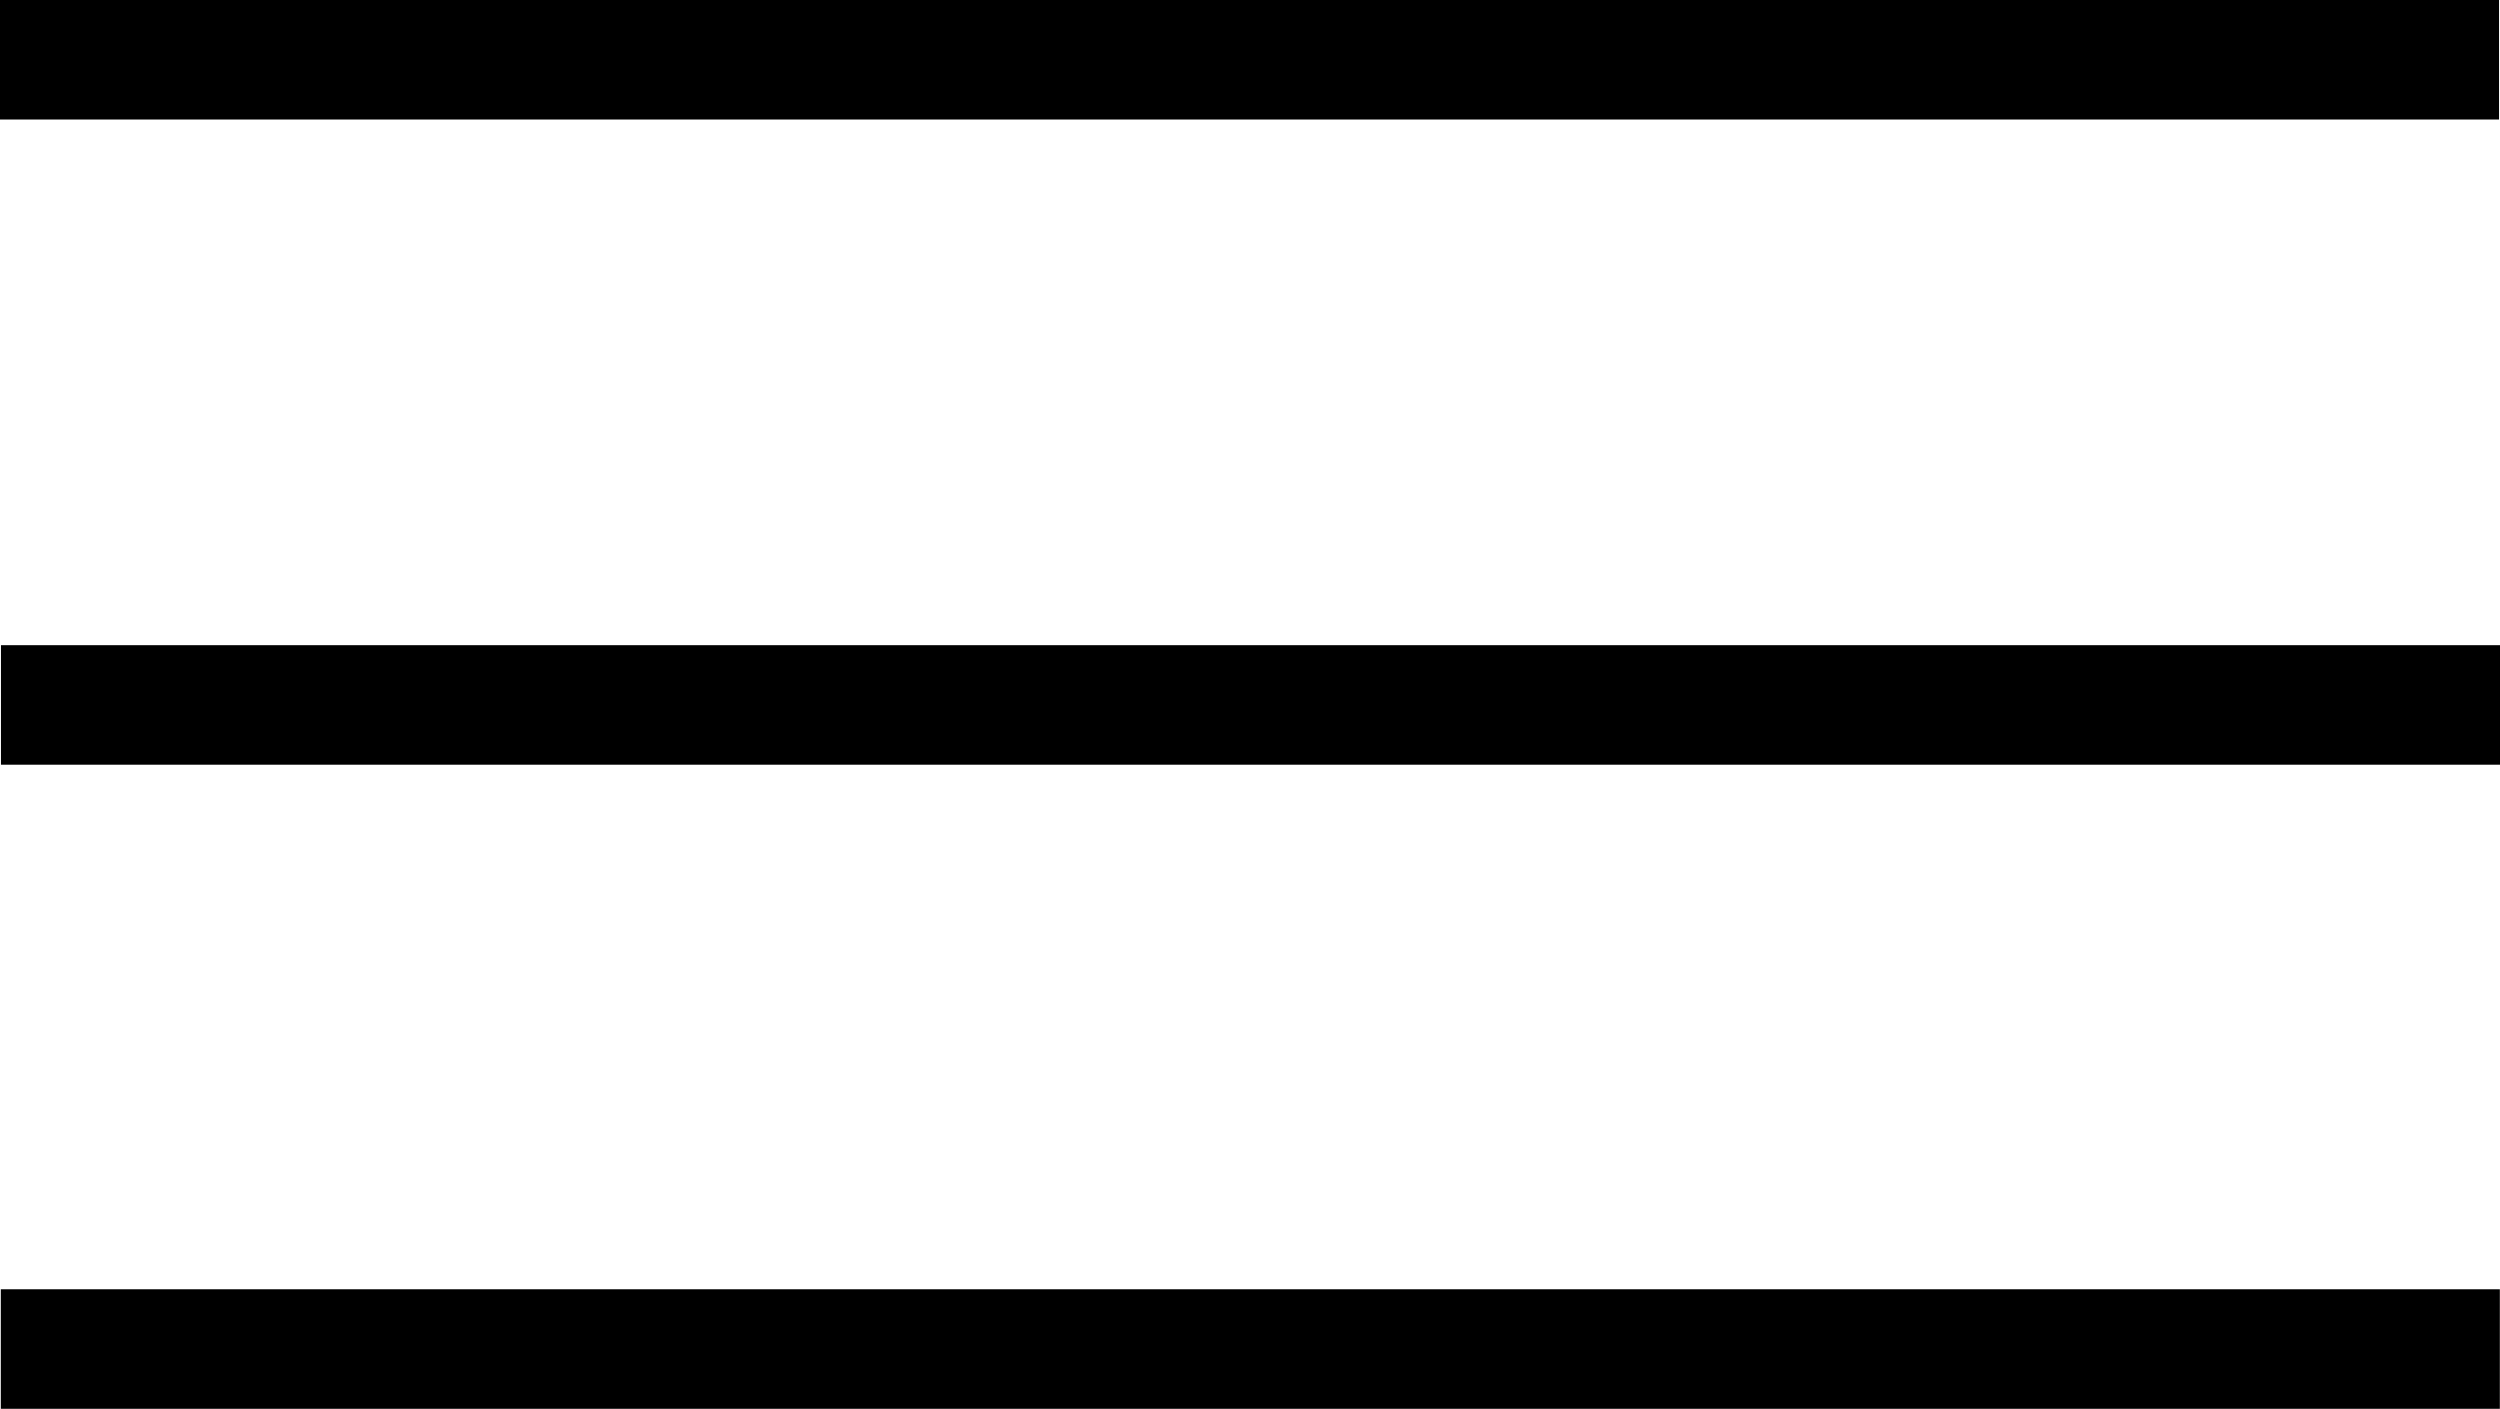
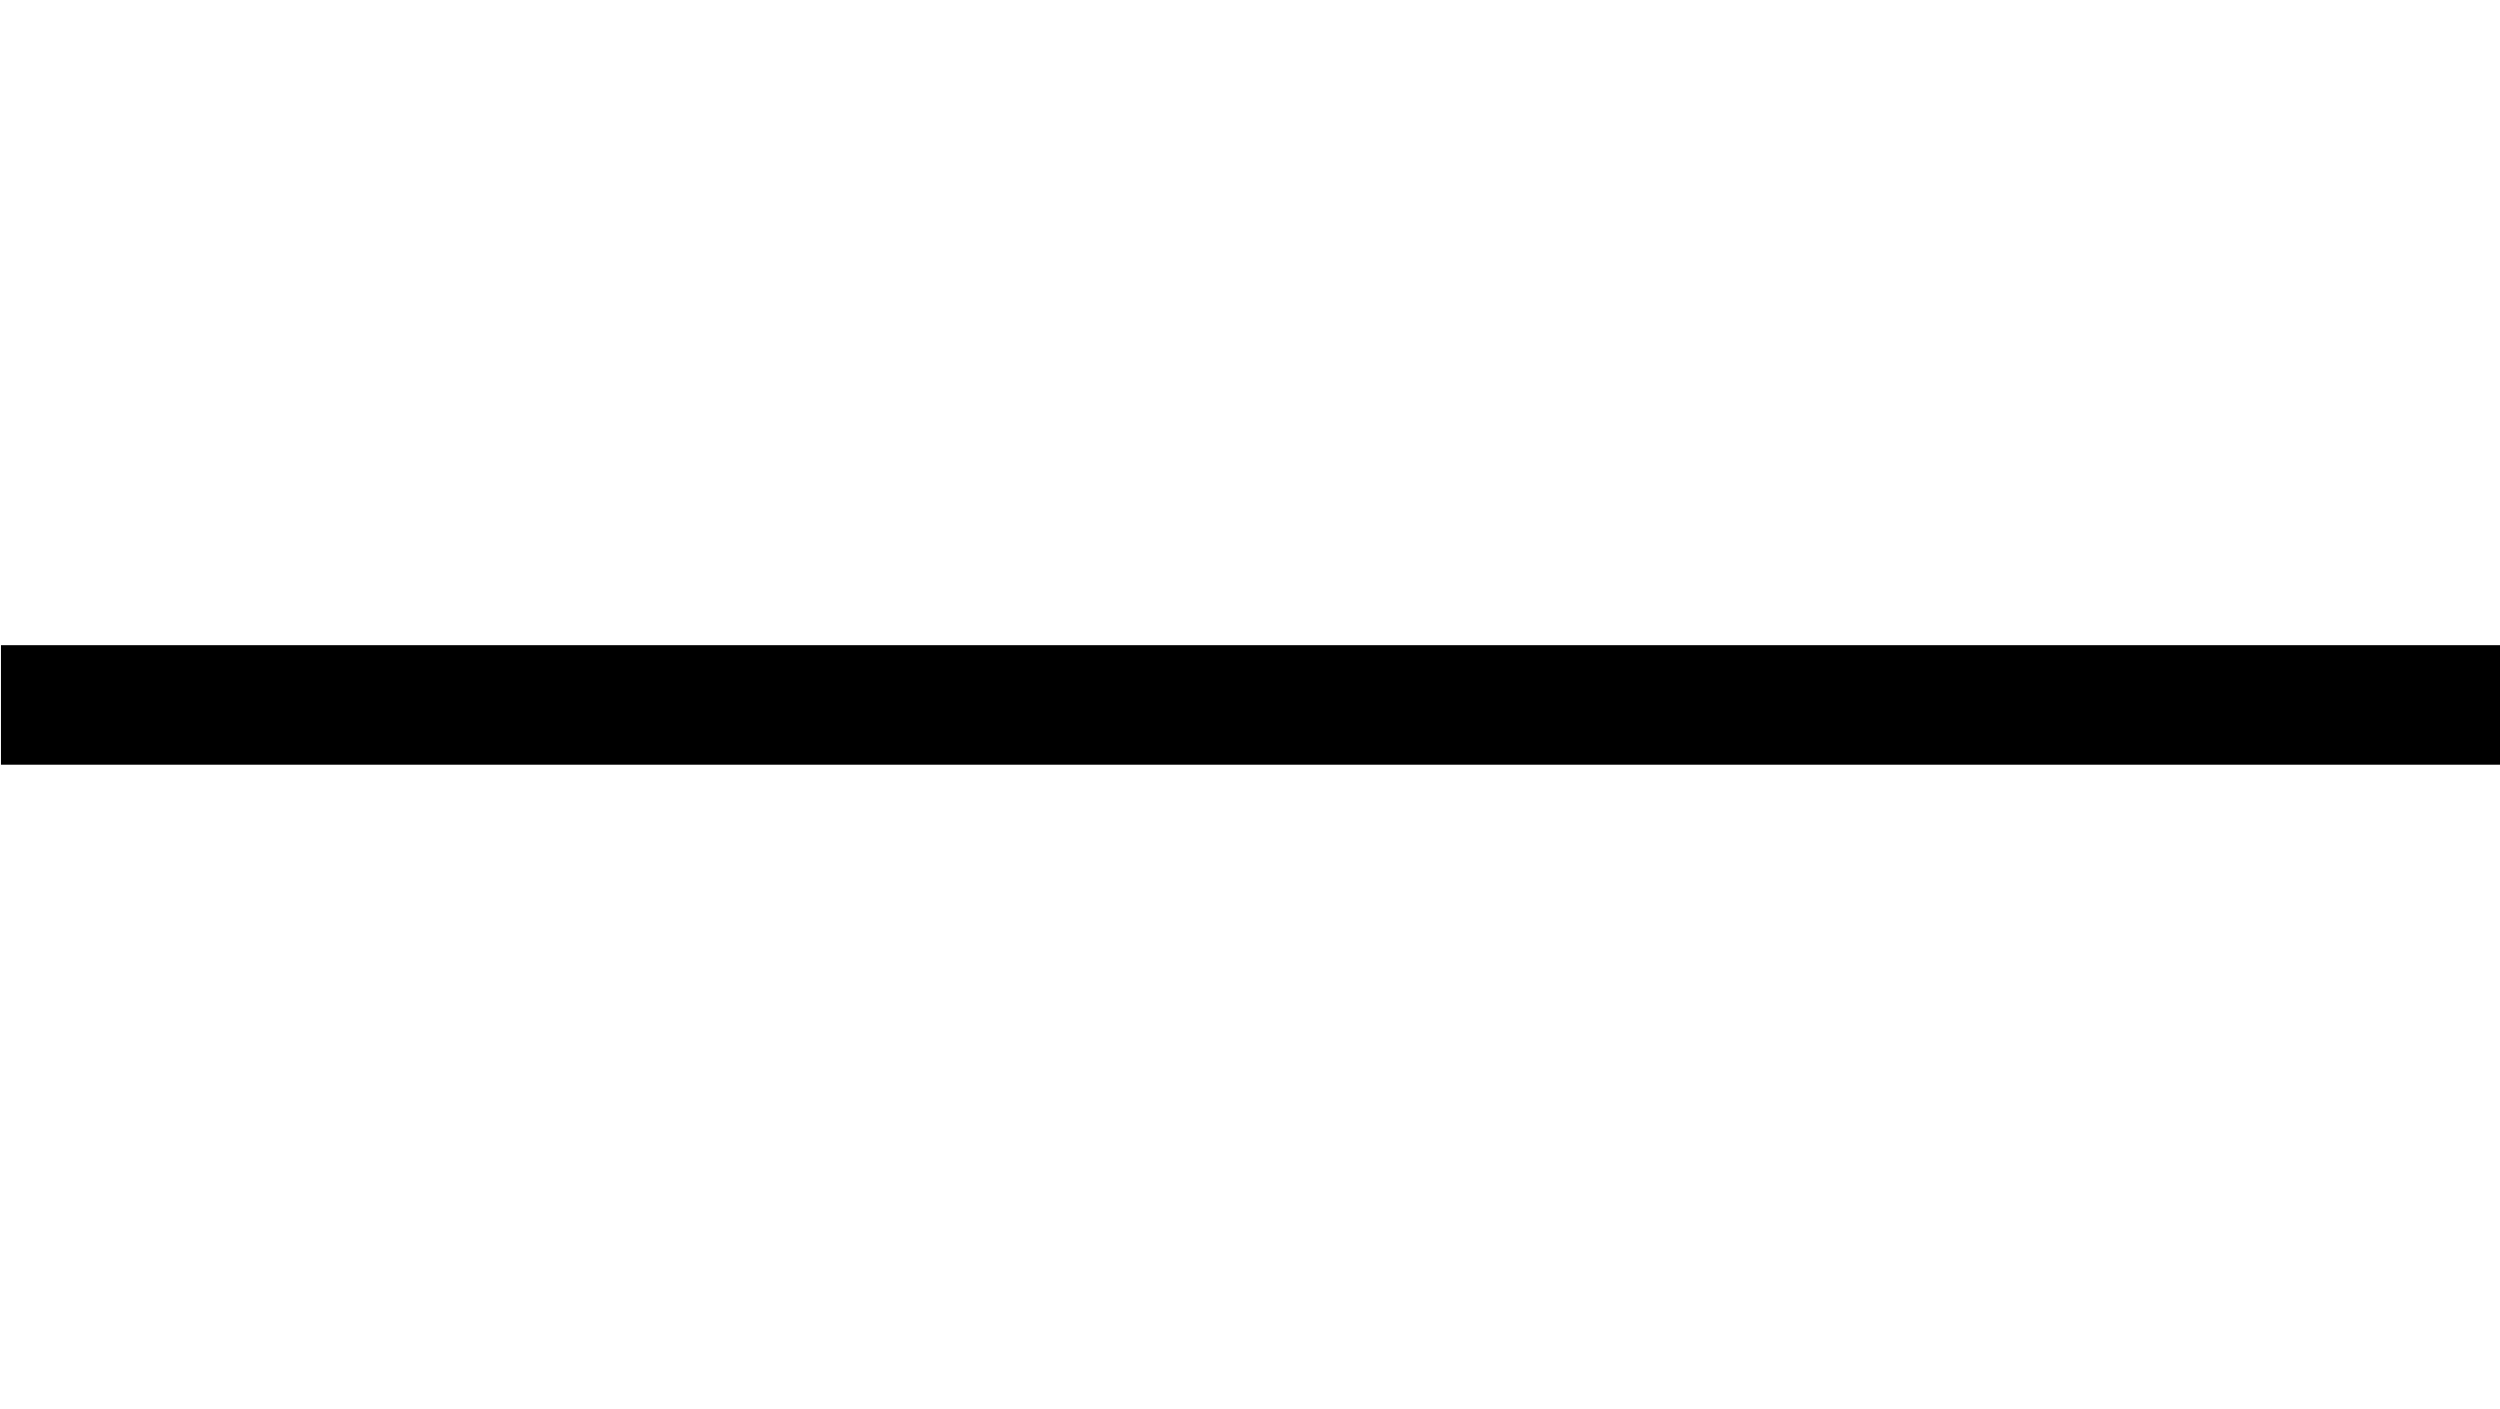
<svg xmlns="http://www.w3.org/2000/svg" viewBox="0 0 90.614 51.064" version="1.1" id="svg1" width="90.614" height="51.064">
  <defs id="defs1">
    <style id="style1">
      .path {
        fill: #000;
        fill-rule: evenodd;
      }
    </style>
  </defs>
-   <rect style="fill:#000000;stroke:none;stroke-width:0;stroke-dasharray:none" id="rect1-5-2" width="90.579" height="4.332" x="0.029" y="46.731" />
  <rect style="fill:#000000;stroke-width:0;stroke-dasharray:none" id="rect1-5" width="90.579" height="4.332" x="0.035" y="23.385" />
-   <rect style="fill:#000000;stroke-width:0;stroke-dasharray:none" id="rect1" width="90.579" height="4.332" x="0" y="0" />
</svg>